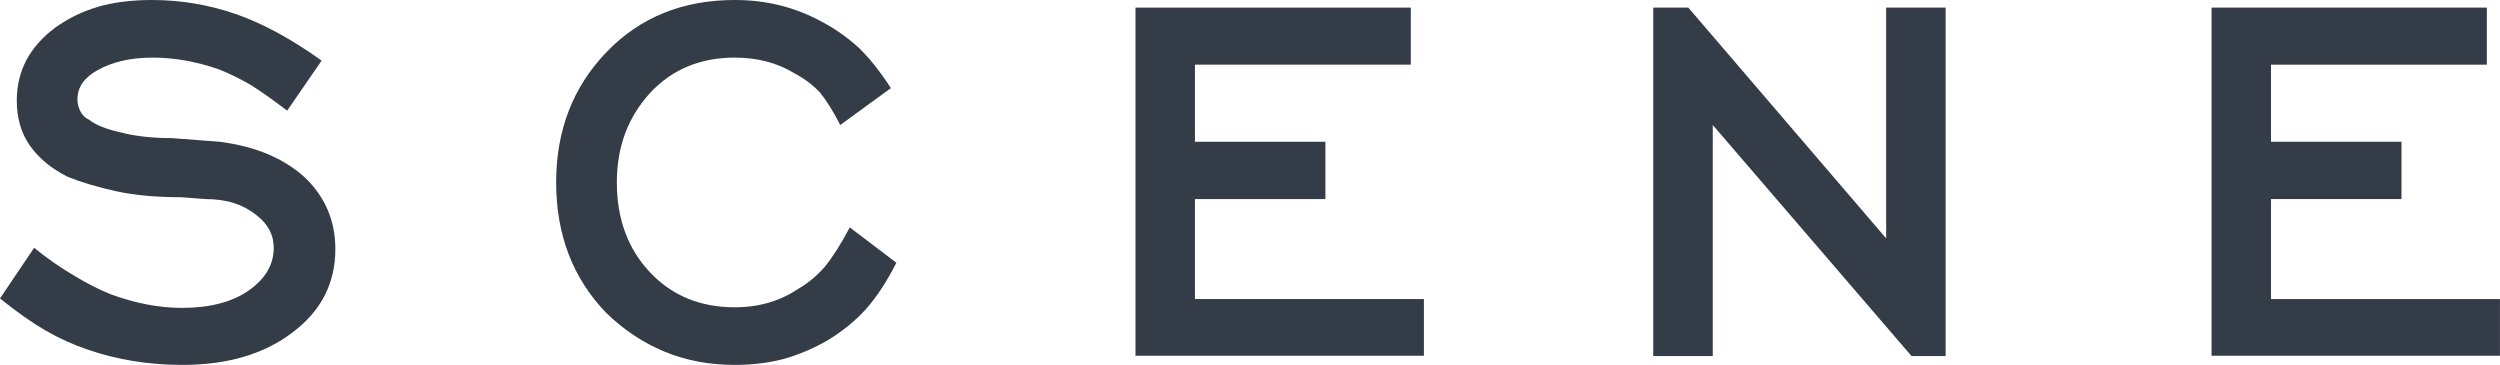
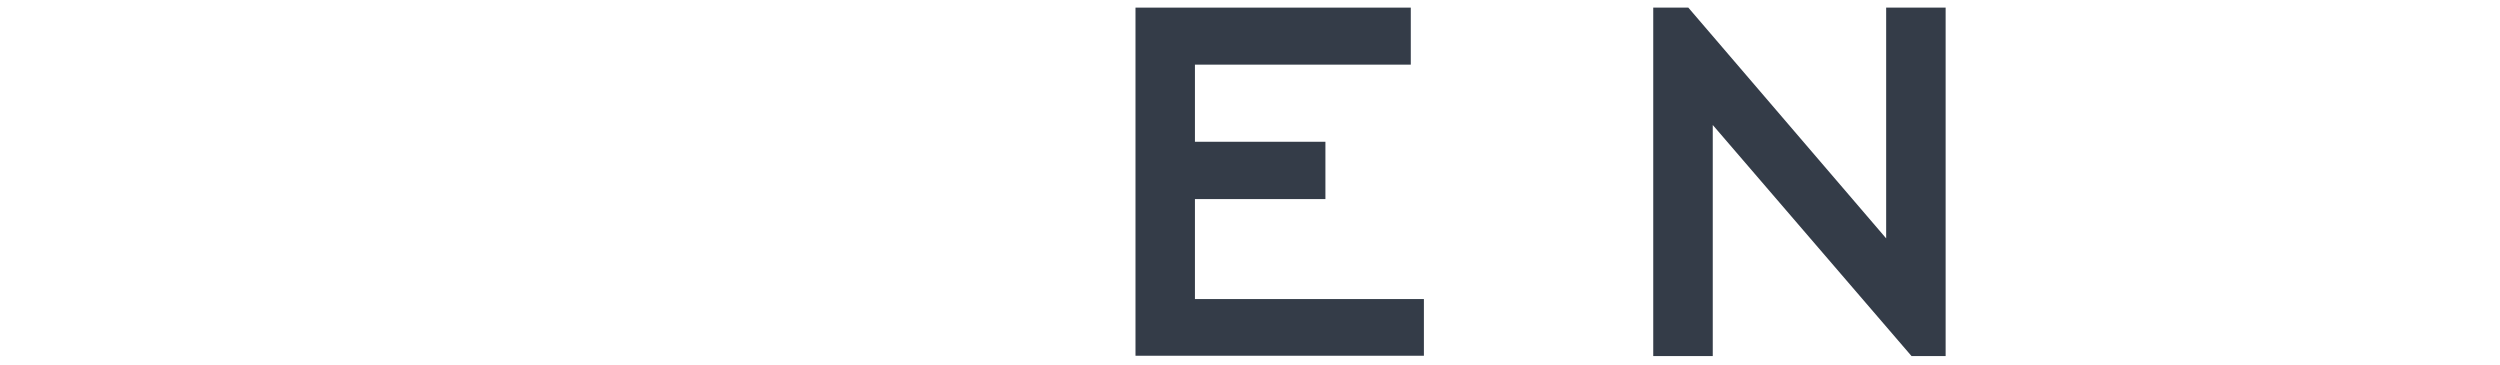
<svg xmlns="http://www.w3.org/2000/svg" version="1.1" id="レイヤー_1" x="0px" y="0px" viewBox="0 0 60.064 8.767" enable-background="new 0 0 60.064 8.767" xml:space="preserve">
  <g>
-     <path fill="#343C48" d="M8.057,5.984c0,0.82-0.342,1.487-1.025,2C6.353,8.505,5.469,8.767,4.38,8.767   c-0.801,0-1.558-0.122-2.271-0.366C1.753,8.279,1.414,8.125,1.091,7.939C0.764,7.749,0.4,7.493,0,7.17l0.82-1.216   c0.322,0.259,0.637,0.479,0.945,0.659c0.312,0.19,0.608,0.342,0.886,0.454c0.601,0.22,1.172,0.33,1.714,0.33   c0.679,0,1.217-0.14,1.615-0.421c0.398-0.28,0.597-0.621,0.597-1.021c0-0.308-0.134-0.566-0.403-0.776   c-0.161-0.132-0.342-0.23-0.542-0.297c-0.2-0.065-0.435-0.099-0.703-0.099L4.358,4.739c-0.601,0-1.121-0.048-1.56-0.143   C2.358,4.5,1.968,4.385,1.626,4.248c-0.396-0.2-0.698-0.451-0.908-0.75c-0.21-0.301-0.315-0.661-0.315-1.081   c0-0.713,0.31-1.299,0.93-1.758c0.308-0.22,0.647-0.384,1.018-0.495C2.722,0.055,3.157,0,3.655,0c0.693,0,1.37,0.115,2.029,0.344   c0.649,0.229,1.331,0.601,2.043,1.113L6.899,2.659C6.567,2.405,6.277,2.2,6.028,2.043C5.769,1.892,5.51,1.765,5.251,1.663   C4.709,1.477,4.182,1.384,3.669,1.384c-0.537,0-0.986,0.105-1.348,0.315C2.014,1.875,1.86,2.104,1.86,2.388   c0,0.098,0.024,0.194,0.073,0.29c0.049,0.095,0.12,0.162,0.212,0.201C2.292,3,2.542,3.101,2.893,3.179   c0.352,0.093,0.762,0.139,1.23,0.139l1.157,0.088C6.14,3.518,6.821,3.804,7.324,4.263C7.812,4.731,8.057,5.305,8.057,5.984z" />
-     <path fill="#343C48" d="M21.536,6.313c-0.229,0.449-0.469,0.815-0.718,1.099C20.56,7.7,20.25,7.954,19.888,8.174   c-0.337,0.195-0.686,0.344-1.047,0.447c-0.371,0.098-0.767,0.146-1.187,0.146c-0.61,0-1.169-0.105-1.677-0.314   c-0.522-0.215-0.994-0.528-1.414-0.938c-0.801-0.83-1.201-1.875-1.201-3.135c0-1.25,0.405-2.295,1.216-3.135   C15.379,0.415,16.404,0,17.654,0c0.752,0,1.443,0.171,2.073,0.513c0.327,0.171,0.627,0.381,0.901,0.63   c0.259,0.249,0.518,0.574,0.776,0.974l-1.216,0.886c-0.171-0.332-0.334-0.593-0.491-0.784c-0.171-0.181-0.376-0.334-0.615-0.461   c-0.41-0.249-0.886-0.374-1.428-0.374c-0.83,0-1.509,0.283-2.036,0.85C15.086,2.815,14.82,3.53,14.82,4.38   c0,0.879,0.265,1.599,0.795,2.161c0.529,0.562,1.209,0.842,2.04,0.842c0.571,0,1.077-0.146,1.516-0.439   c0.239-0.137,0.454-0.315,0.645-0.535c0.181-0.22,0.381-0.535,0.601-0.945L21.536,6.313z" />
    <path fill="#343C48" d="M34.21,8.547h-6.929V0.183h6.614v1.37h-5.186v1.853h3.135v1.377h-3.135v2.402h5.501V8.547z" />
    <path fill="#343C48" d="M46.745,8.554h-0.82l-4.775-5.551v5.551H39.72V0.183h0.843l4.753,5.544V0.183h1.429V8.554z" />
-     <path fill="#343C48" d="M60.064,8.547h-6.93V0.183h6.614v1.37h-5.186v1.853h3.135v1.377h-3.135v2.402h5.501V8.547z" />
  </g>
  <g>
</g>
  <g>
</g>
  <g>
</g>
  <g>
</g>
  <g>
</g>
  <g>
</g>
</svg>